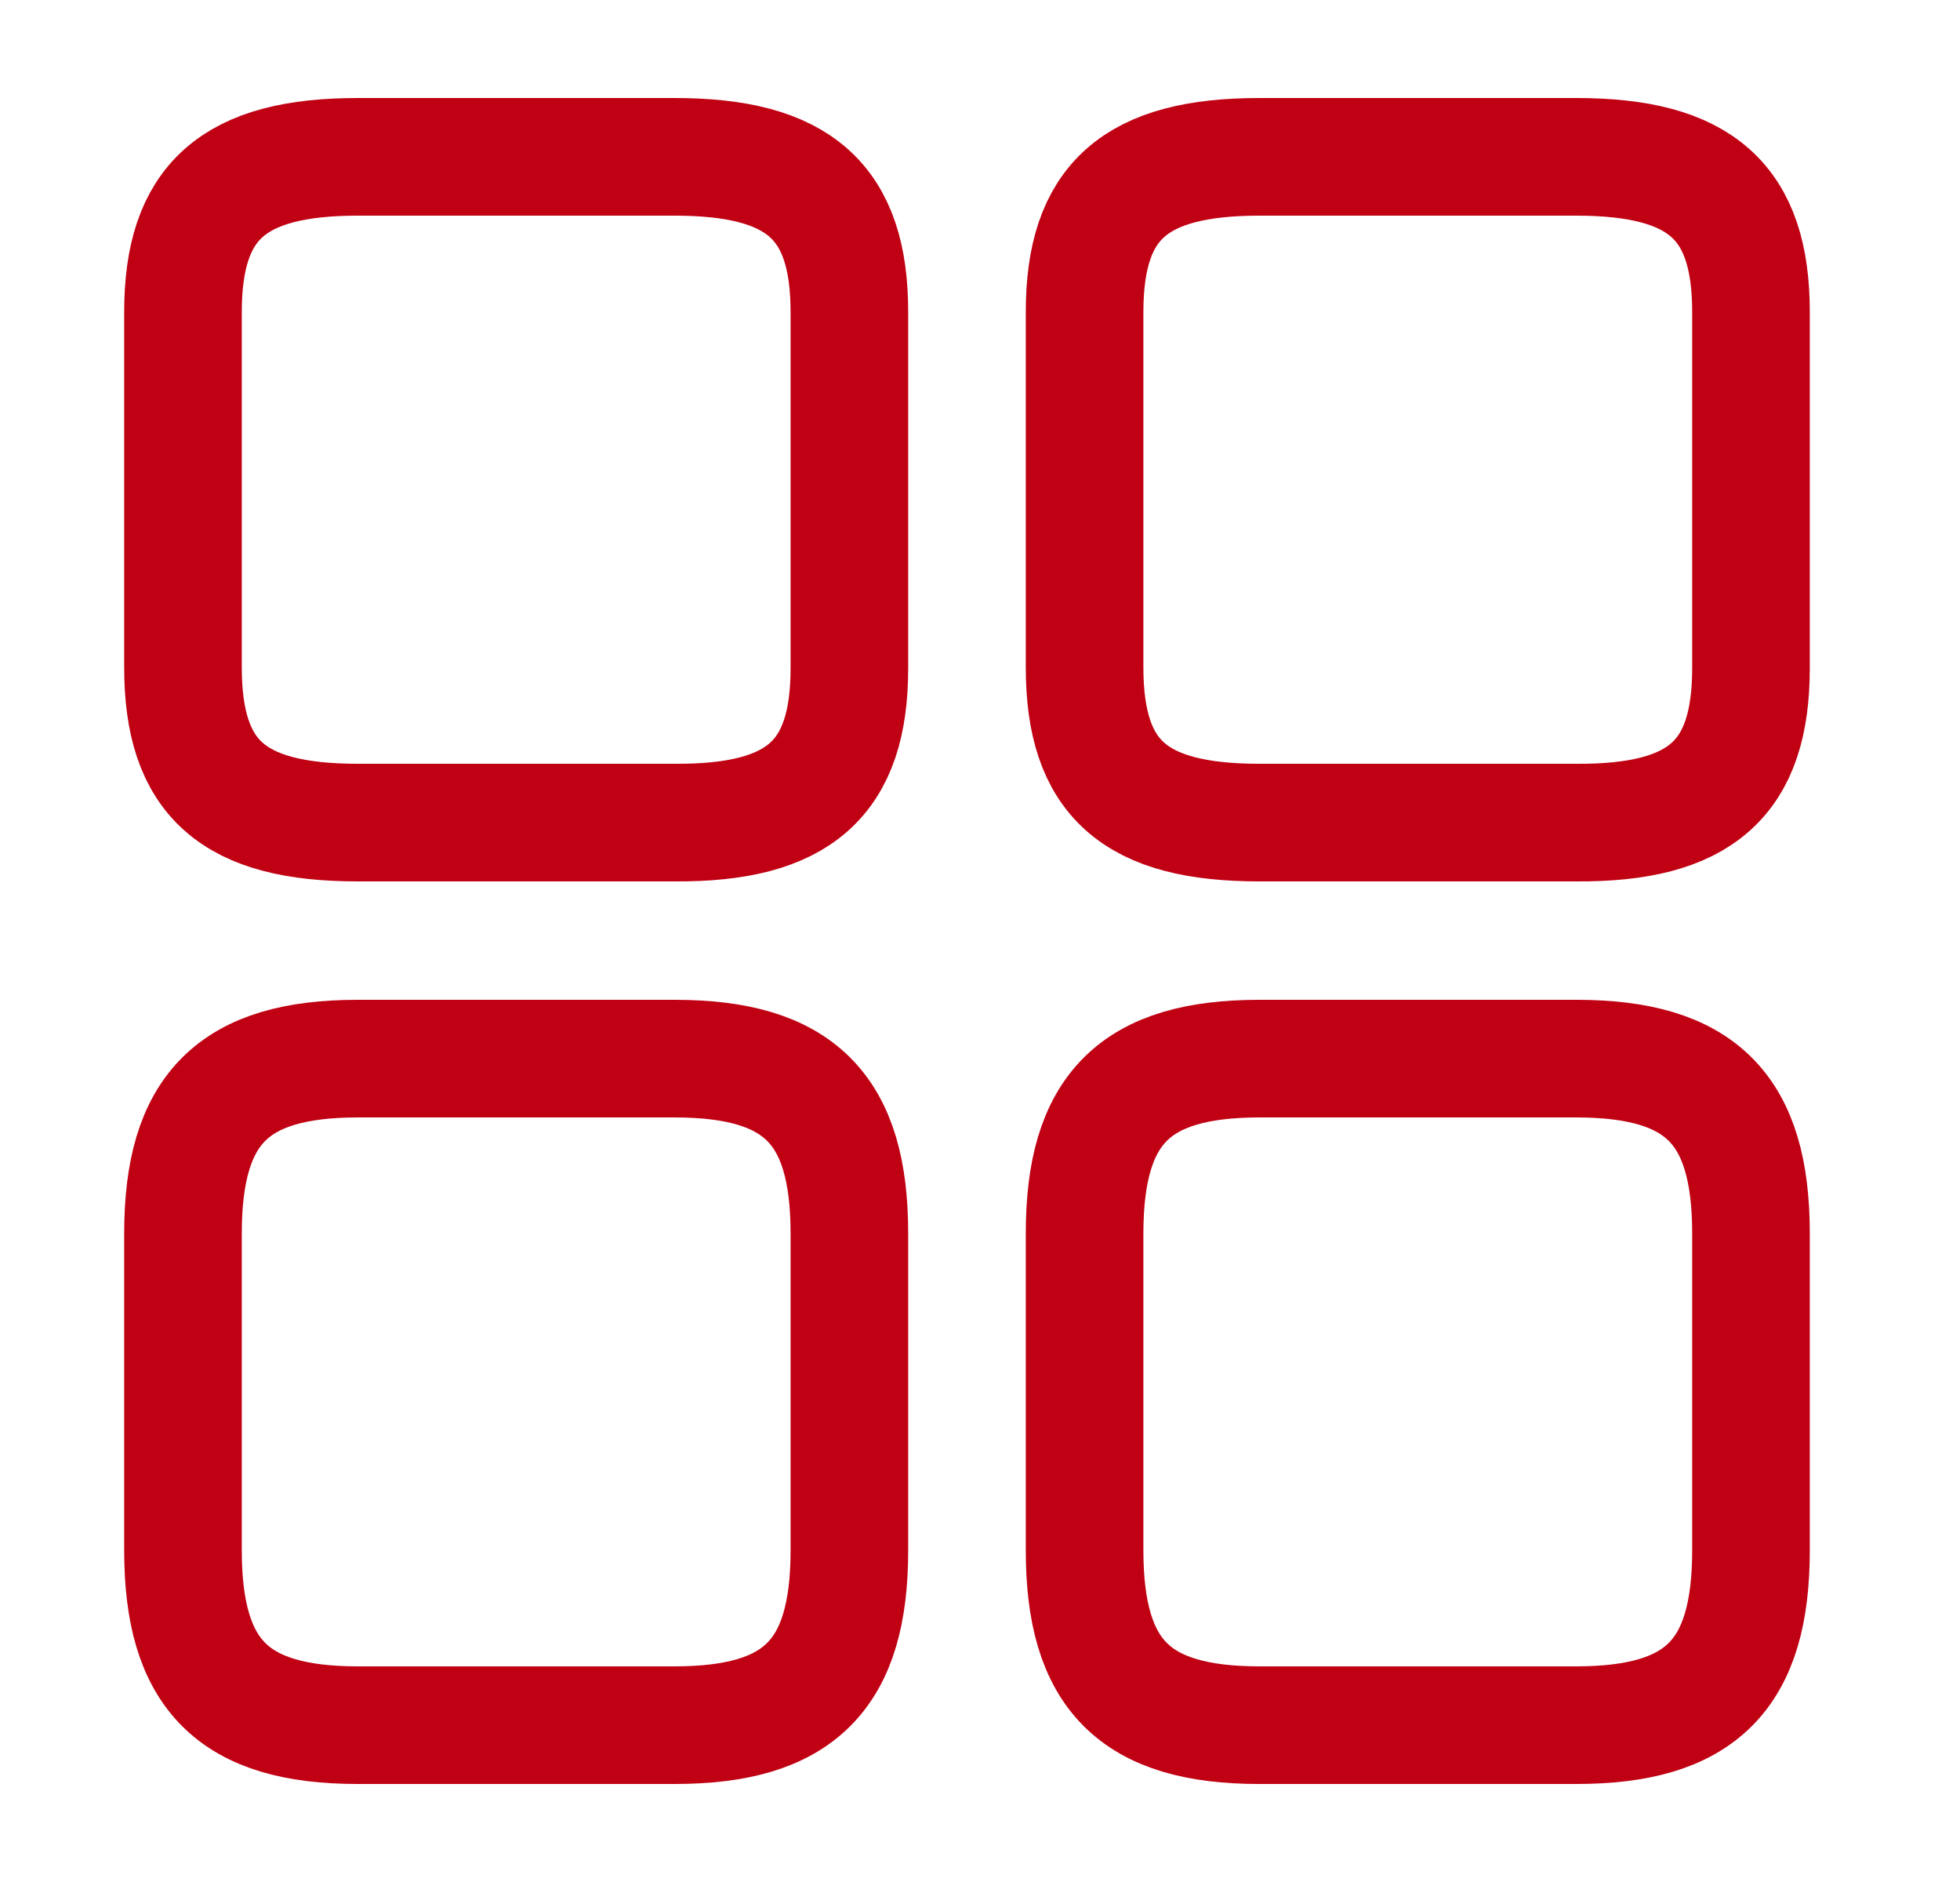
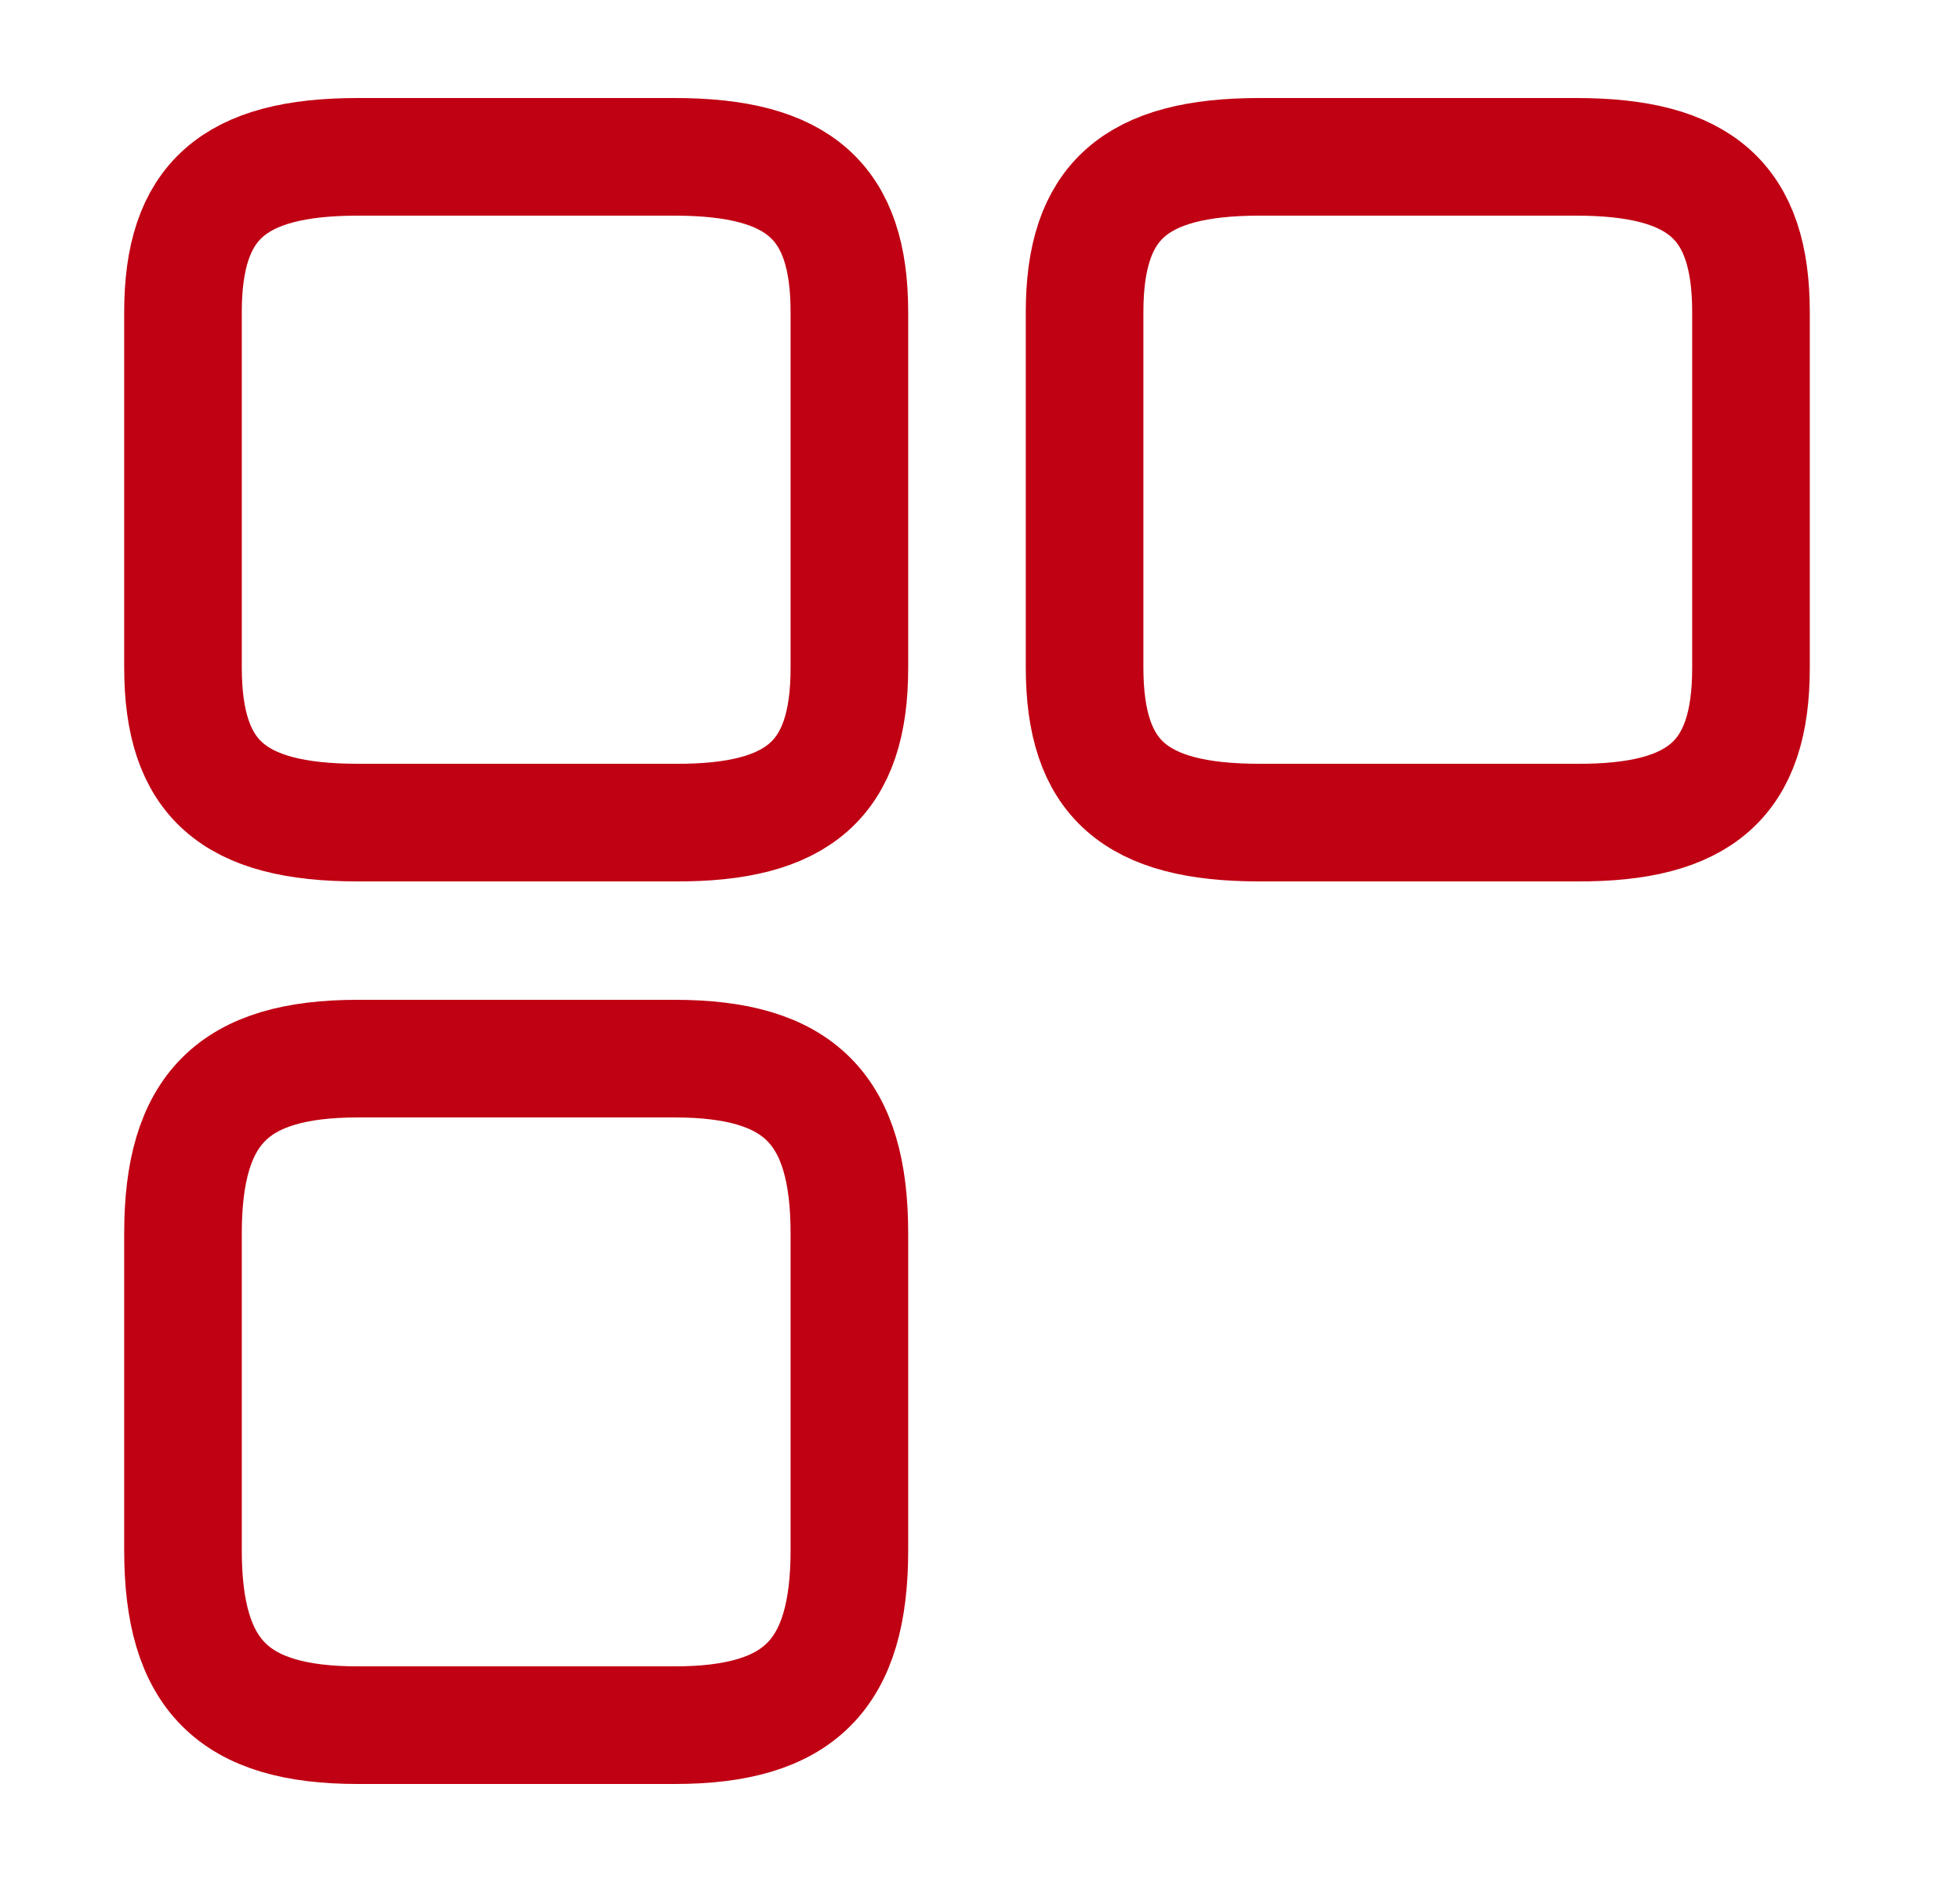
<svg xmlns="http://www.w3.org/2000/svg" width="25" height="24" viewBox="0 0 25 24" fill="none">
  <path d="M22.334 8.52V3.98C22.334 2.57 21.694 2 20.104 2H16.064C14.474 2 13.834 2.57 13.834 3.98V8.51C13.834 9.93 14.474 10.49 16.064 10.49H20.104C21.694 10.5 22.334 9.93 22.334 8.52Z" stroke="#C00013" stroke-width="1.5" stroke-linecap="round" stroke-linejoin="round" />
-   <path d="M22.334 19.77V15.73C22.334 14.14 21.694 13.5 20.104 13.5H16.064C14.474 13.5 13.834 14.14 13.834 15.73V19.77C13.834 21.36 14.474 22 16.064 22H20.104C21.694 22 22.334 21.36 22.334 19.77Z" stroke="#C00013" stroke-width="1.5" stroke-linecap="round" stroke-linejoin="round" />
  <path d="M10.834 8.52V3.98C10.834 2.57 10.194 2 8.604 2H4.564C2.974 2 2.334 2.57 2.334 3.98V8.51C2.334 9.93 2.974 10.49 4.564 10.49H8.604C10.194 10.5 10.834 9.93 10.834 8.52Z" stroke="#C00013" stroke-width="1.5" stroke-linecap="round" stroke-linejoin="round" />
  <path d="M10.834 19.77V15.73C10.834 14.14 10.194 13.5 8.604 13.5H4.564C2.974 13.5 2.334 14.14 2.334 15.73V19.77C2.334 21.36 2.974 22 4.564 22H8.604C10.194 22 10.834 21.36 10.834 19.77Z" stroke="#C00013" stroke-width="1.5" stroke-linecap="round" stroke-linejoin="round" />
</svg>